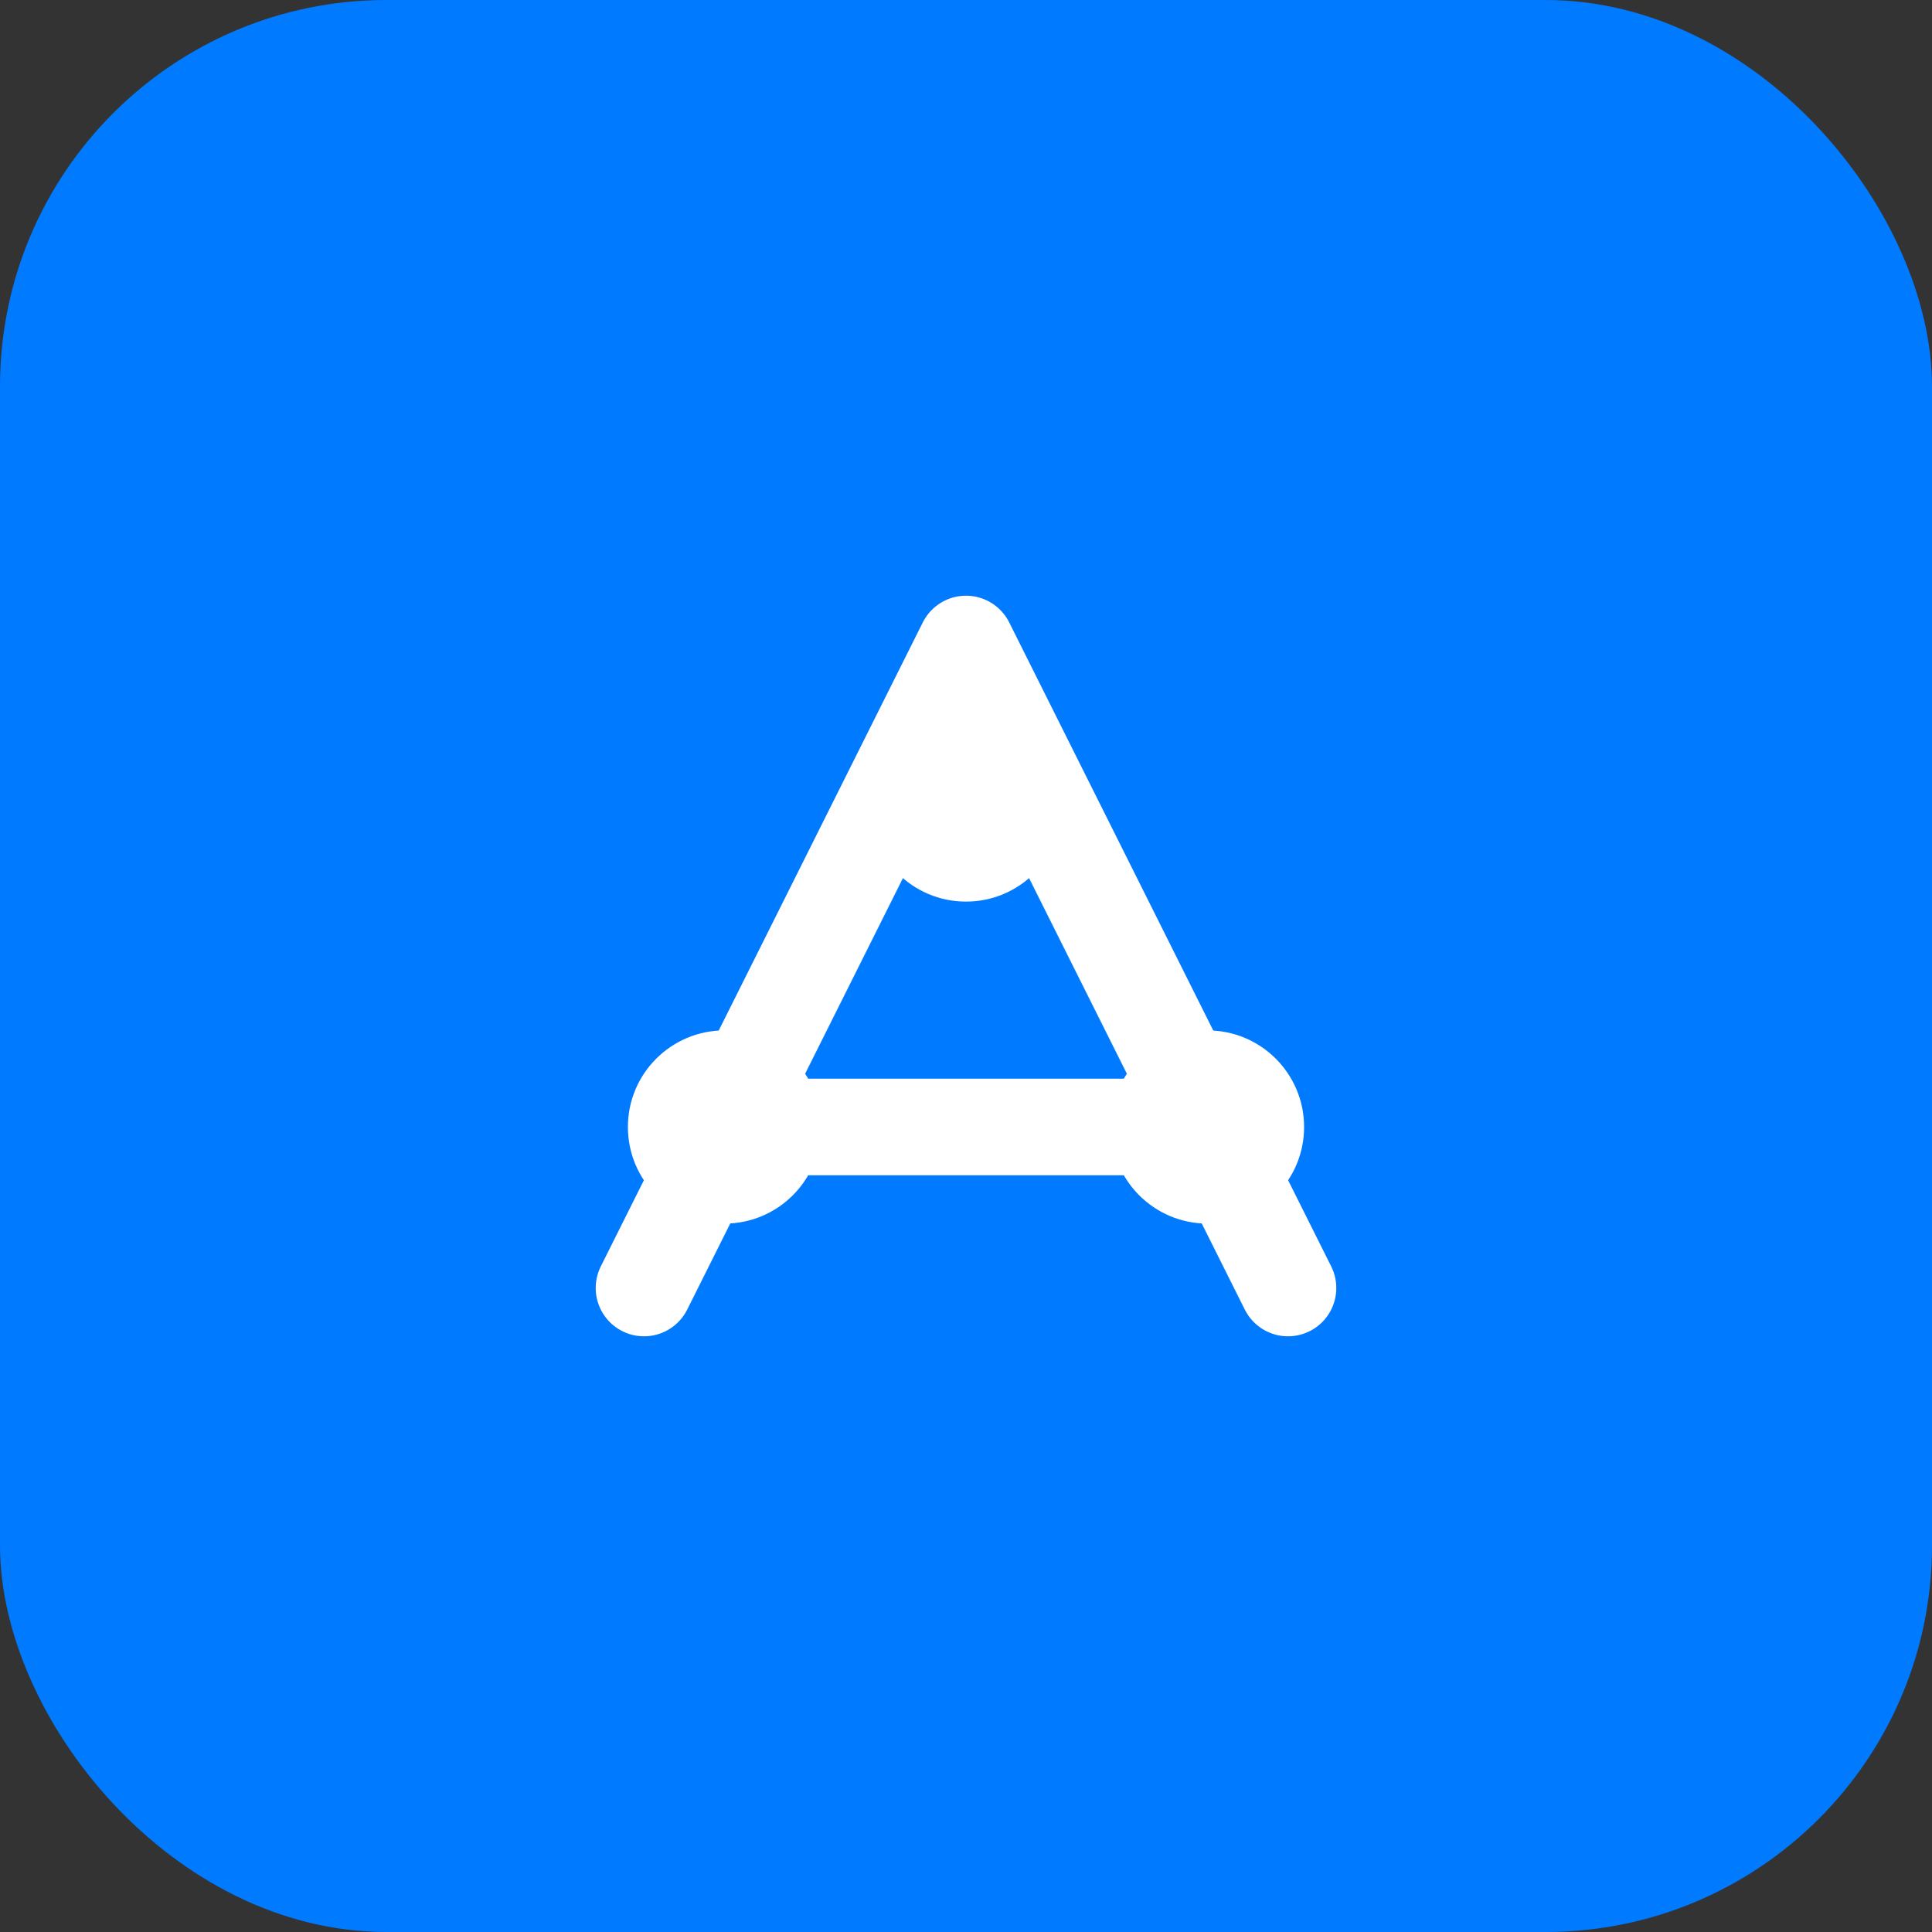
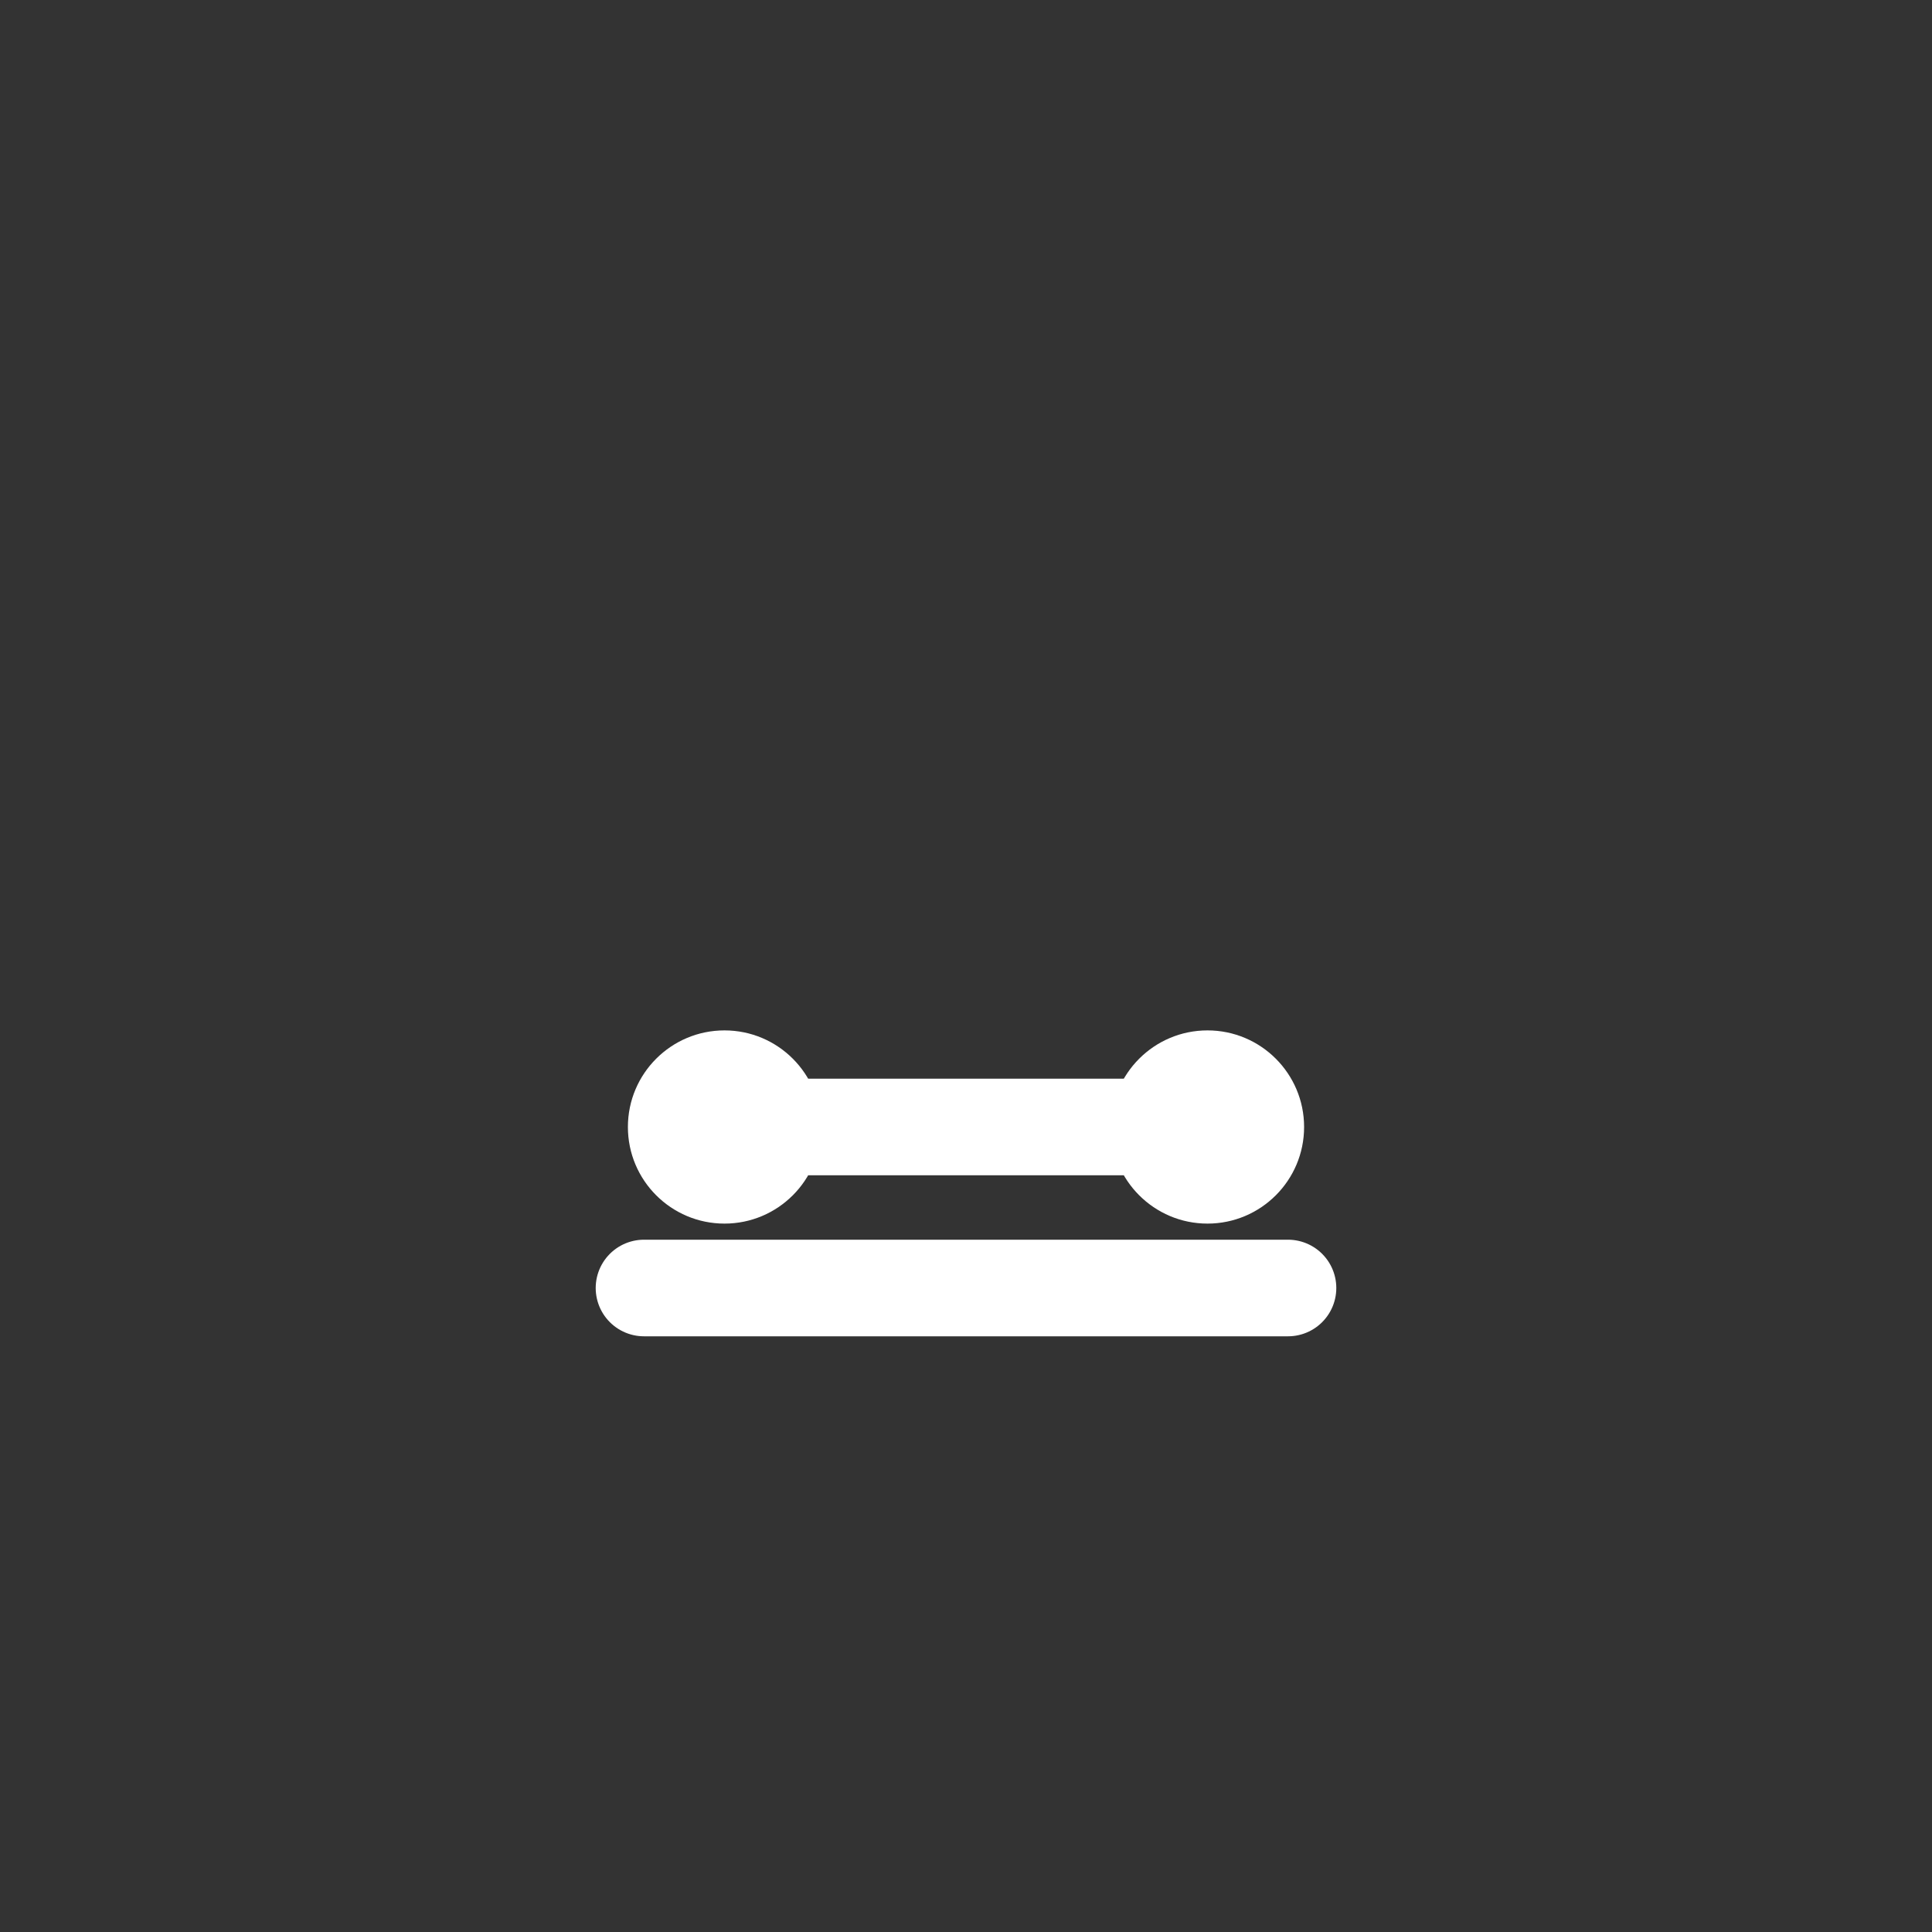
<svg xmlns="http://www.w3.org/2000/svg" width="120" height="120" viewBox="0 0 120 120" fill="none">
  <rect x="0" y="0" width="120" height="120" fill="#333333" stroke="none" />
-   <rect width="120" height="120" rx="24" fill="#007AFF" />
-   <path d="M40 80L60 40L80 80" stroke="white" stroke-width="6" stroke-linecap="round" stroke-linejoin="round" />
+   <path d="M40 80L80 80" stroke="white" stroke-width="6" stroke-linecap="round" stroke-linejoin="round" />
  <path d="M45 70H75" stroke="white" stroke-width="6" stroke-linecap="round" />
-   <circle cx="60" cy="50" r="6" fill="white" />
  <circle cx="75" cy="70" r="6" fill="white" />
  <circle cx="45" cy="70" r="6" fill="white" />
</svg>